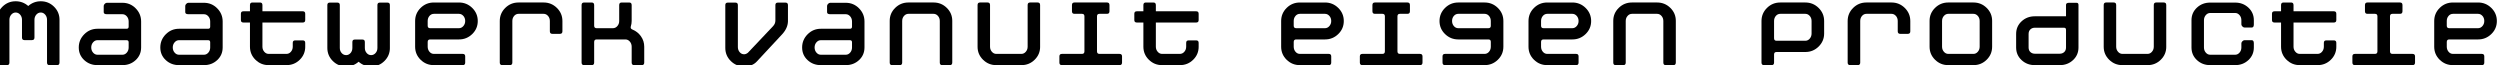
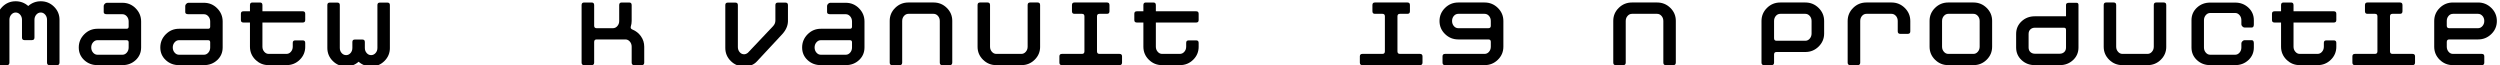
<svg xmlns="http://www.w3.org/2000/svg" xml:space="preserve" width="50mm" height="1.304mm" version="1.1" shape-rendering="geometricPrecision" text-rendering="geometricPrecision" image-rendering="optimizeQuality" fill-rule="evenodd" clip-rule="evenodd" viewBox="0 0 5000 130.4">
  <g id="Laag_x0020_1">
    <path fill="black" fill-rule="nonzero" d="M118.98 125.17c0,3.4 -1.64,5.1 -4.91,5.1l-15.12 0c-3.27,0 -4.91,-1.7 -4.91,-5.1l0 -85.6c0,-4.03 -1.23,-7.46 -3.69,-10.3 -2.45,-2.83 -5.38,-4.25 -8.78,-4.25 -3.53,0 -6.52,1.42 -8.98,4.25 -2.45,2.84 -3.68,6.27 -3.68,10.3l0 35.52c0,3.4 -1.64,5.11 -4.92,5.11l-15.12 0c-3.28,0 -4.91,-1.71 -4.91,-5.11l0 -35.52c0,-4.03 -1.23,-7.46 -3.69,-10.3 -2.46,-2.83 -5.45,-4.25 -8.98,-4.25 -3.4,0 -6.33,1.42 -8.78,4.25 -2.46,2.84 -3.69,6.27 -3.69,10.3l0 85.6c0,3.4 -1.63,5.1 -4.91,5.1l-15.12 0c-3.27,0 -4.91,-1.7 -4.91,-5.1l0 -85.6c0,-10.2 3.65,-18.93 10.96,-26.17 7.31,-7.25 16.12,-10.87 26.45,-10.87 9.58,0 17.96,3.15 25.14,9.45 7.19,-6.3 15.56,-9.45 25.14,-9.45 10.33,0 19.15,3.62 26.45,10.87 7.31,7.24 10.96,15.97 10.96,26.17l0 85.6z" />
    <path id="_1" fill="black" fill-rule="nonzero" d="M282.24 94.93c0,10.08 -3.62,18.49 -10.86,25.23 -7.25,6.74 -16.1,10.11 -26.55,10.11l-49.89 0c-10.45,0 -19.3,-3.37 -26.55,-10.11 -7.24,-6.74 -10.86,-15.15 -10.86,-25.23 0,-10.2 3.65,-18.99 10.96,-26.36 7.3,-7.36 16.12,-11.05 26.45,-11.05l58.2 0c2.77,0 4.16,-1.39 4.16,-4.16l0 -10.39c0,-4.03 -1.23,-7.46 -3.69,-10.3 -2.45,-2.83 -5.38,-4.25 -8.78,-4.25l-31.18 0c-4.16,0 -6.24,-1.39 -6.24,-4.16l0 -12.47c0,-1.38 0.7,-2.77 2.08,-4.16 1.39,-1.38 2.77,-2.07 4.16,-2.07l31.18 0c10.33,0 19.14,3.68 26.45,11.05 7.31,7.37 10.96,16.16 10.96,26.36l0 51.96zm-24.94 0l0 -10.39c0,-2.77 -1.39,-4.16 -4.16,-4.16l-58.2 0c-3.4,0 -6.33,1.42 -8.79,4.26 -2.45,2.83 -3.68,6.26 -3.68,10.29 0,4.04 1.23,7.47 3.68,10.3 2.46,2.84 5.39,4.25 8.79,4.25l49.89 0c3.4,0 6.33,-1.41 8.78,-4.25 2.46,-2.83 3.69,-6.26 3.69,-10.3z" />
    <path id="_2" fill="black" fill-rule="nonzero" d="M445.32 94.93c0,10.08 -3.62,18.49 -10.86,25.23 -7.25,6.74 -16.1,10.11 -26.55,10.11l-49.9 0c-10.45,0 -19.3,-3.37 -26.55,-10.11 -7.24,-6.74 -10.86,-15.15 -10.86,-25.23 0,-10.2 3.65,-18.99 10.96,-26.36 7.3,-7.36 16.12,-11.05 26.45,-11.05l58.21 0c2.77,0 4.16,-1.39 4.16,-4.16l0 -10.39c0,-4.03 -1.23,-7.46 -3.69,-10.3 -2.45,-2.83 -5.38,-4.25 -8.78,-4.25l-31.19 0c-4.16,0 -6.24,-1.39 -6.24,-4.16l0 -12.47c0,-1.38 0.7,-2.77 2.08,-4.16 1.39,-1.38 2.77,-2.07 4.16,-2.07l31.19 0c10.33,0 19.14,3.68 26.45,11.05 7.31,7.37 10.96,16.16 10.96,26.36l0 51.96zm-24.94 0l0 -10.39c0,-2.77 -1.39,-4.16 -4.16,-4.16l-58.21 0c-3.4,0 -6.33,1.42 -8.79,4.26 -2.45,2.83 -3.68,6.26 -3.68,10.29 0,4.04 1.23,7.47 3.68,10.3 2.46,2.84 5.39,4.25 8.79,4.25l49.9 0c3.4,0 6.33,-1.41 8.78,-4.25 2.46,-2.83 3.69,-6.26 3.69,-10.3z" />
    <path id="_3" fill="black" fill-rule="nonzero" d="M610.47 93.42c0,10.21 -3.65,18.9 -10.96,26.08 -7.31,7.18 -16.19,10.77 -26.64,10.77l-35.53 0c-10.33,0 -19.15,-3.59 -26.45,-10.77 -7.31,-7.18 -10.96,-15.87 -10.96,-26.08l0 -48.37 -13.04 0c-3.4,0 -5.1,-1.64 -5.1,-4.91l0 -12.66c0,-3.28 1.7,-4.92 5.1,-4.92l13.04 0 0 -12.47c0,-3.4 1.64,-5.1 4.91,-5.1l15.12 0c3.27,0 4.91,1.7 4.91,5.1l0 12.47 80.69 0c3.27,0 4.91,1.64 4.91,4.92l0 12.66c0,3.27 -1.64,4.91 -4.91,4.91l-80.69 0 0 48.37c0,3.91 1.23,7.28 3.69,10.11 2.45,2.84 5.38,4.25 8.78,4.25l35.53 0c3.52,0 6.52,-1.41 8.97,-4.25 2.46,-2.83 3.69,-6.2 3.69,-10.11l0 -7.74c0,-3.28 1.63,-4.92 4.91,-4.92l15.12 0c3.27,0 4.91,1.64 4.91,4.92l0 7.74z" />
    <path id="_4" fill="black" fill-rule="nonzero" d="M779.79 95.88c0,10.2 -3.65,18.93 -10.96,26.17 -7.3,7.24 -16.19,10.87 -26.65,10.87 -9.45,0 -17.76,-3.15 -24.94,-9.45 -7.18,6.3 -15.5,9.45 -24.95,9.45 -10.45,0 -19.33,-3.63 -26.64,-10.87 -7.31,-7.24 -10.96,-15.97 -10.96,-26.17l0 -85.79c0,-3.27 1.64,-4.91 4.91,-4.91l15.12 0c3.28,0 4.91,1.64 4.91,4.91l0 85.79c0,4.03 1.23,7.43 3.69,10.2 2.45,2.77 5.45,4.16 8.97,4.16 3.4,0 6.33,-1.39 8.79,-4.16 2.46,-2.77 3.69,-6.17 3.69,-10.2l0 -11.91c0,-3.27 1.63,-4.91 4.91,-4.91l15.11 0c3.28,0 4.92,1.64 4.92,4.91l0 11.91c0,4.03 1.23,7.43 3.68,10.2 2.46,2.77 5.39,4.16 8.79,4.16 3.53,0 6.52,-1.39 8.97,-4.16 2.47,-2.77 3.7,-6.17 3.7,-10.2l0 -85.79c0,-3.27 1.64,-4.91 4.91,-4.91l15.12 0c3.27,0 4.91,1.64 4.91,4.91l0 85.79z" />
-     <path id="_5" fill="black" fill-rule="nonzero" d="M955.52 42.03c0,10.2 -3.68,18.89 -11.05,26.07 -7.37,7.18 -16.22,10.77 -26.55,10.77l-57.63 0c-3.28,0 -4.92,1.7 -4.92,5.1l0 9.45c0,3.91 1.2,7.28 3.59,10.11 2.4,2.84 5.36,4.25 8.88,4.25l57.64 0c3.27,0 4.91,1.64 4.91,4.92l0 12.47c0,3.4 -1.64,5.1 -4.91,5.1l-57.64 0c-10.45,0 -19.33,-3.59 -26.64,-10.77 -7.31,-7.18 -10.96,-15.87 -10.96,-26.08l0 -51.39c0,-10.21 3.65,-18.93 10.96,-26.18 7.31,-7.24 16.19,-10.86 26.64,-10.86l50.08 0c10.33,0 19.18,3.62 26.55,10.86 7.37,7.25 11.05,15.97 11.05,26.18zm-25.13 0c0,-4.04 -1.23,-7.44 -3.68,-10.21 -2.46,-2.77 -5.39,-4.16 -8.79,-4.16l-50.08 0c-3.52,0 -6.48,1.39 -8.88,4.16 -2.39,2.77 -3.59,6.17 -3.59,10.21l0 9.44c0,3.28 1.64,4.92 4.92,4.92l57.63 0c3.4,0 6.33,-1.42 8.79,-4.25 2.45,-2.84 3.68,-6.21 3.68,-10.11z" />
-     <path id="_6" fill="black" fill-rule="nonzero" d="M1124.84 62.62c0,3.4 -1.7,5.1 -5.1,5.1l-14.93 0c-3.4,0 -5.1,-1.7 -5.1,-5.1l0 -20.59c0,-4.04 -1.24,-7.44 -3.69,-10.21 -2.46,-2.77 -5.39,-4.16 -8.79,-4.16l-50.08 0c-3.52,0 -6.48,1.39 -8.88,4.16 -2.39,2.77 -3.59,6.17 -3.59,10.21l0 83.14c0,3.4 -1.7,5.1 -5.1,5.1l-14.93 0c-3.4,0 -5.1,-1.7 -5.1,-5.1l0 -83.14c0,-10.21 3.65,-18.93 10.96,-26.18 7.31,-7.24 16.19,-10.86 26.64,-10.86l50.08 0c10.33,0 19.19,3.62 26.56,10.86 7.37,7.25 11.05,15.97 11.05,26.18l0 20.59z" />
    <path id="_7" fill="black" fill-rule="nonzero" d="M1288.48 125.17c0,3.4 -1.7,5.1 -5.1,5.1l-14.93 0c-3.4,0 -5.1,-1.7 -5.1,-5.1l0 -31.75c0,-4.03 -1.23,-7.46 -3.68,-10.3 -2.46,-2.83 -5.39,-4.25 -8.79,-4.25l-57.63 0c-3.28,0 -4.92,1.7 -4.92,5.1l0 41.2c0,3.4 -1.7,5.1 -5.1,5.1l-14.93 0c-3.4,0 -5.1,-1.7 -5.1,-5.1l0 -115.08c0,-3.4 1.7,-5.1 5.1,-5.1l14.93 0c3.4,0 5.1,1.7 5.1,5.1l0 41.38c0,3.28 1.64,4.92 4.92,4.92l32.5 0c3.52,0 6.52,-1.42 8.97,-4.25 2.46,-2.84 3.69,-6.21 3.69,-10.11l0 -31.94c0,-3.4 1.64,-5.1 4.91,-5.1l15.12 0c3.27,0 4.91,1.7 4.91,5.1l0 31.94c0,3.65 -0.57,7.24 -1.7,10.77 -0.88,3.02 0.19,5.1 3.21,6.23 7.06,2.9 12.76,7.43 17.1,13.61 4.35,6.17 6.52,13.1 6.52,20.78l0 31.75z" />
    <path id="_8" fill="black" fill-rule="nonzero" d="M1575.9 42.78c-0.25,9.07 -4.15,17.7 -11.71,25.89l-50.27 54.04c-6.17,6.8 -14.74,10.21 -25.7,10.21 -10.45,0 -19.33,-3.63 -26.64,-10.87 -7.31,-7.24 -10.96,-15.97 -10.96,-26.17l0 -85.79c0,-3.27 1.7,-4.91 5.1,-4.91l14.93 0c3.4,0 5.1,1.64 5.1,4.91l0 84.09c0,3.9 1.2,7.27 3.59,10.11 2.4,2.83 5.36,4.25 8.88,4.25 2.52,0 5.04,-1.01 7.56,-3.02l0.19 -0.19 50.27 -53.1c3.02,-3.28 4.53,-6.99 4.53,-11.15l0 -30.99c0,-3.27 1.7,-4.91 5.1,-4.91l14.93 0c3.4,0 5.1,1.64 5.1,4.91l0 32.69z" />
    <path id="_9" fill="black" fill-rule="nonzero" d="M1728.96 94.93c0,10.08 -3.62,18.49 -10.86,25.23 -7.25,6.74 -16.1,10.11 -26.55,10.11l-49.89 0c-10.45,0 -19.3,-3.37 -26.55,-10.11 -7.24,-6.74 -10.86,-15.15 -10.86,-25.23 0,-10.2 3.65,-18.99 10.96,-26.36 7.3,-7.36 16.12,-11.05 26.45,-11.05l58.2 0c2.77,0 4.16,-1.39 4.16,-4.16l0 -10.39c0,-4.03 -1.23,-7.46 -3.69,-10.3 -2.45,-2.83 -5.38,-4.25 -8.78,-4.25l-31.18 0c-4.16,0 -6.24,-1.39 -6.24,-4.16l0 -12.47c0,-1.38 0.7,-2.77 2.08,-4.16 1.39,-1.38 2.77,-2.07 4.16,-2.07l31.18 0c10.33,0 19.14,3.68 26.45,11.05 7.31,7.37 10.96,16.16 10.96,26.36l0 51.96zm-24.94 0l0 -10.39c0,-2.77 -1.39,-4.16 -4.16,-4.16l-58.2 0c-3.4,0 -6.33,1.42 -8.79,4.26 -2.45,2.83 -3.68,6.26 -3.68,10.29 0,4.04 1.23,7.47 3.68,10.3 2.46,2.84 5.39,4.25 8.79,4.25l49.89 0c3.4,0 6.33,-1.41 8.78,-4.25 2.46,-2.83 3.69,-6.26 3.69,-10.3z" />
    <path id="_10" fill="black" fill-rule="nonzero" d="M1904.51 125.17c0,3.4 -1.64,5.1 -4.91,5.1l-15.12 0c-3.27,0 -4.91,-1.7 -4.91,-5.1l0 -83.14c0,-4.04 -1.23,-7.44 -3.69,-10.21 -2.45,-2.77 -5.38,-4.16 -8.78,-4.16l-50.27 0c-3.4,0 -6.33,1.39 -8.78,4.16 -2.46,2.77 -3.69,6.17 -3.69,10.21l0 83.14c0,3.4 -1.63,5.1 -4.91,5.1l-15.13 0c-3.27,0 -4.91,-1.7 -4.91,-5.1l0 -83.52c0,-10.08 3.65,-18.71 10.96,-25.89 7.32,-7.18 16.13,-10.77 26.46,-10.77l50.27 0c10.33,0 19.15,3.59 26.45,10.77 7.31,7.18 10.96,15.81 10.96,25.89l0 83.52z" />
    <path id="_11" fill="black" fill-rule="nonzero" d="M2080.24 93.61c0,10.08 -3.65,18.71 -10.96,25.89 -7.3,7.18 -16.12,10.77 -26.45,10.77l-50.27 0c-10.33,0 -19.14,-3.59 -26.45,-10.77 -7.31,-7.18 -10.96,-15.81 -10.96,-25.89l0 -83.52c0,-3.4 1.64,-5.1 4.91,-5.1l15.12 0c3.28,0 4.91,1.7 4.91,5.1l0 83.33c0,3.91 1.23,7.28 3.69,10.11 2.45,2.84 5.38,4.25 8.78,4.25l50.27 0c3.4,0 6.33,-1.41 8.78,-4.25 2.46,-2.83 3.69,-6.2 3.69,-10.11l0 -83.33c0,-3.4 1.64,-5.1 4.91,-5.1l15.12 0c3.27,0 4.91,1.7 4.91,5.1l0 83.52z" />
    <path id="_12" fill="black" fill-rule="nonzero" d="M2244.08 125.17c0,3.4 -1.7,5.1 -5.1,5.1l-115.09 0c-3.4,0 -5.1,-1.7 -5.1,-5.1l0 -12.47c0,-3.28 1.7,-4.92 5.1,-4.92l40.07 0c3.27,0 4.91,-1.7 4.91,-5.1l0 -70.1c0,-3.28 -1.64,-4.92 -4.91,-4.92l-15.12 0c-3.27,0 -4.91,-1.7 -4.91,-5.1l0 -12.47c0,-3.4 1.64,-5.1 4.91,-5.1l65.19 0c3.28,0 4.92,1.7 4.92,5.1l0 12.47c0,3.4 -1.64,5.1 -4.92,5.1l-15.11 0c-3.28,0 -4.92,1.64 -4.92,4.92l0 70.1c0,3.4 1.64,5.1 4.92,5.1l40.06 0c3.4,0 5.1,1.64 5.1,4.92l0 12.47z" />
    <path id="_13" fill="black" fill-rule="nonzero" d="M2397.32 93.42c0,10.21 -3.65,18.9 -10.96,26.08 -7.31,7.18 -16.19,10.77 -26.64,10.77l-35.53 0c-10.33,0 -19.15,-3.59 -26.45,-10.77 -7.31,-7.18 -10.96,-15.87 -10.96,-26.08l0 -48.37 -13.04 0c-3.4,0 -5.1,-1.64 -5.1,-4.91l0 -12.66c0,-3.28 1.7,-4.92 5.1,-4.92l13.04 0 0 -12.47c0,-3.4 1.64,-5.1 4.91,-5.1l15.12 0c3.27,0 4.91,1.7 4.91,5.1l0 12.47 80.69 0c3.27,0 4.91,1.64 4.91,4.92l0 12.66c0,3.27 -1.64,4.91 -4.91,4.91l-80.69 0 0 48.37c0,3.91 1.23,7.28 3.69,10.11 2.45,2.84 5.38,4.25 8.78,4.25l35.53 0c3.52,0 6.52,-1.41 8.97,-4.25 2.46,-2.83 3.69,-6.2 3.69,-10.11l0 -7.74c0,-3.28 1.63,-4.92 4.91,-4.92l15.12 0c3.27,0 4.91,1.64 4.91,4.92l0 7.74z" />
-     <path id="_14" fill="black" fill-rule="nonzero" d="M2687.58 42.03c0,10.2 -3.68,18.89 -11.05,26.07 -7.37,7.18 -16.22,10.77 -26.55,10.77l-57.63 0c-3.28,0 -4.92,1.7 -4.92,5.1l0 9.45c0,3.91 1.2,7.28 3.59,10.11 2.4,2.84 5.36,4.25 8.88,4.25l57.64 0c3.27,0 4.91,1.64 4.91,4.92l0 12.47c0,3.4 -1.64,5.1 -4.91,5.1l-57.64 0c-10.45,0 -19.33,-3.59 -26.64,-10.77 -7.31,-7.18 -10.96,-15.87 -10.96,-26.08l0 -51.39c0,-10.21 3.65,-18.93 10.96,-26.18 7.31,-7.24 16.19,-10.86 26.64,-10.86l50.08 0c10.33,0 19.18,3.62 26.55,10.86 7.37,7.25 11.05,15.97 11.05,26.18zm-25.13 0c0,-4.04 -1.23,-7.44 -3.68,-10.21 -2.46,-2.77 -5.39,-4.16 -8.79,-4.16l-50.08 0c-3.52,0 -6.48,1.39 -8.88,4.16 -2.39,2.77 -3.59,6.17 -3.59,10.21l0 9.44c0,3.28 1.64,4.92 4.92,4.92l57.63 0c3.4,0 6.33,-1.42 8.79,-4.25 2.45,-2.84 3.68,-6.21 3.68,-10.11z" />
    <path id="_15" fill="black" fill-rule="nonzero" d="M2845 125.17c0,3.4 -1.7,5.1 -5.1,5.1l-115.09 0c-3.4,0 -5.1,-1.7 -5.1,-5.1l0 -12.47c0,-3.28 1.7,-4.92 5.1,-4.92l40.06 0c3.27,0 4.91,-1.7 4.91,-5.1l0 -70.1c0,-3.28 -1.64,-4.92 -4.91,-4.92l-15.12 0c-3.27,0 -4.91,-1.7 -4.91,-5.1l0 -12.47c0,-3.4 1.64,-5.1 4.91,-5.1l65.19 0c3.28,0 4.92,1.7 4.92,5.1l0 12.47c0,3.4 -1.64,5.1 -4.92,5.1l-15.11 0c-3.28,0 -4.92,1.64 -4.92,4.92l0 70.1c0,3.4 1.64,5.1 4.92,5.1l40.07 0c3.4,0 5.1,1.64 5.1,4.92l0 12.47z" />
    <path id="_16" fill="black" fill-rule="nonzero" d="M3006.74 93.42c0,10.21 -3.68,18.9 -11.05,26.08 -7.37,7.18 -16.22,10.77 -26.55,10.77l-78.99 0c-3.4,0 -5.1,-1.7 -5.1,-5.1l0 -12.47c0,-3.28 1.7,-4.92 5.1,-4.92l78.99 0c3.53,0 6.49,-1.41 8.88,-4.25 2.39,-2.83 3.59,-6.2 3.59,-10.11l0 -9.82c0,-3.15 -1.64,-4.73 -4.91,-4.73l-60.09 0c-10.33,0 -19.18,-3.59 -26.55,-10.77 -7.37,-7.18 -11.05,-15.87 -11.05,-26.07 0,-10.21 3.68,-18.93 11.05,-26.18 7.37,-7.24 16.22,-10.86 26.55,-10.86l52.53 0c10.33,0 19.18,3.62 26.55,10.86 7.37,7.25 11.05,15.97 11.05,26.18l0 51.39zm-25.13 -41.76l0 -9.63c0,-4.04 -1.2,-7.44 -3.59,-10.21 -2.39,-2.77 -5.35,-4.16 -8.88,-4.16l-52.53 0c-3.53,0 -6.49,1.39 -8.88,4.16 -2.4,2.77 -3.59,6.17 -3.59,10.21 0,3.9 1.19,7.27 3.59,10.11 2.39,2.83 5.35,4.25 8.88,4.25l60.09 0c3.27,0 4.91,-1.58 4.91,-4.73z" />
-     <path id="_17" fill="black" fill-rule="nonzero" d="M3182.29 42.03c0,10.2 -3.69,18.89 -11.06,26.07 -7.37,7.18 -16.22,10.77 -26.55,10.77l-57.63 0c-3.28,0 -4.92,1.7 -4.92,5.1l0 9.45c0,3.91 1.2,7.28 3.59,10.11 2.4,2.84 5.36,4.25 8.88,4.25l57.64 0c3.27,0 4.91,1.64 4.91,4.92l0 12.47c0,3.4 -1.64,5.1 -4.91,5.1l-57.64 0c-10.45,0 -19.33,-3.59 -26.64,-10.77 -7.31,-7.18 -10.96,-15.87 -10.96,-26.08l0 -51.39c0,-10.21 3.65,-18.93 10.96,-26.18 7.31,-7.24 16.19,-10.86 26.64,-10.86l50.08 0c10.33,0 19.18,3.62 26.55,10.86 7.37,7.25 11.06,15.97 11.06,26.18zm-25.14 0c0,-4.04 -1.23,-7.44 -3.68,-10.21 -2.46,-2.77 -5.39,-4.16 -8.79,-4.16l-50.08 0c-3.52,0 -6.48,1.39 -8.88,4.16 -2.39,2.77 -3.59,6.17 -3.59,10.21l0 9.44c0,3.28 1.64,4.92 4.92,4.92l57.63 0c3.4,0 6.33,-1.42 8.79,-4.25 2.45,-2.84 3.68,-6.21 3.68,-10.11z" />
    <path id="_18" fill="black" fill-rule="nonzero" d="M3351.6 125.17c0,3.4 -1.64,5.1 -4.91,5.1l-15.12 0c-3.27,0 -4.91,-1.7 -4.91,-5.1l0 -83.14c0,-4.04 -1.23,-7.44 -3.69,-10.21 -2.45,-2.77 -5.38,-4.16 -8.78,-4.16l-50.27 0c-3.4,0 -6.33,1.39 -8.78,4.16 -2.46,2.77 -3.69,6.17 -3.69,10.21l0 83.14c0,3.4 -1.63,5.1 -4.91,5.1l-15.12 0c-3.27,0 -4.91,-1.7 -4.91,-5.1l0 -83.52c0,-10.08 3.65,-18.71 10.96,-25.89 7.31,-7.18 16.12,-10.77 26.45,-10.77l50.27 0c10.33,0 19.15,3.59 26.45,10.77 7.31,7.18 10.96,15.81 10.96,25.89l0 83.52z" />
    <path id="_19" fill="black" fill-rule="nonzero" d="M3648.28 66.97c0,10.2 -3.68,18.93 -11.05,26.17 -7.37,7.24 -16.22,10.86 -26.55,10.86l-57.63 0c-3.28,0 -4.92,1.64 -4.92,4.92l0 16.25c0,3.4 -1.7,5.1 -5.1,5.1l-14.93 0c-3.41,0 -5.11,-1.7 -5.11,-5.1l0 -83.14c0,-10.21 3.66,-18.93 10.97,-26.18 7.31,-7.24 16.19,-10.86 26.64,-10.86l50.08 0c10.33,0 19.18,3.62 26.55,10.86 7.37,7.25 11.05,15.97 11.05,26.18l0 24.94zm-25.13 0l0 -24.94c0,-4.04 -1.23,-7.44 -3.68,-10.21 -2.46,-2.77 -5.39,-4.16 -8.79,-4.16l-50.08 0c-3.52,0 -6.48,1.39 -8.88,4.16 -2.39,2.77 -3.59,6.17 -3.59,10.21l0 34.39c0,3.4 1.64,5.1 4.92,5.1l57.63 0c3.4,0 6.33,-1.42 8.79,-4.25 2.45,-2.84 3.68,-6.27 3.68,-10.3z" />
    <path id="_20" fill="black" fill-rule="nonzero" d="M3820.61 62.62c0,3.4 -1.7,5.1 -5.1,5.1l-14.93 0c-3.4,0 -5.1,-1.7 -5.1,-5.1l0 -20.59c0,-4.04 -1.23,-7.44 -3.68,-10.21 -2.46,-2.77 -5.39,-4.16 -8.79,-4.16l-50.08 0c-3.52,0 -6.48,1.39 -8.88,4.16 -2.39,2.77 -3.59,6.17 -3.59,10.21l0 83.14c0,3.4 -1.7,5.1 -5.1,5.1l-14.93 0c-3.4,0 -5.1,-1.7 -5.1,-5.1l0 -83.14c0,-10.21 3.65,-18.93 10.96,-26.18 7.31,-7.24 16.19,-10.86 26.64,-10.86l50.08 0c10.33,0 19.18,3.62 26.55,10.86 7.37,7.25 11.05,15.97 11.05,26.18l0 20.59z" />
    <path id="_21" fill="black" fill-rule="nonzero" d="M3984.26 93.42c0,10.21 -3.65,18.9 -10.96,26.08 -7.3,7.18 -16.12,10.77 -26.45,10.77l-50.27 0c-10.33,0 -19.14,-3.59 -26.46,-10.77 -7.31,-7.18 -10.96,-15.87 -10.96,-26.08l0 -51.77c0,-10.08 3.65,-18.71 10.96,-25.89 7.32,-7.18 16.13,-10.77 26.46,-10.77l50.27 0c10.33,0 19.15,3.59 26.45,10.77 7.31,7.18 10.96,15.81 10.96,25.89l0 51.77zm-24.94 0l0 -51.39c0,-4.04 -1.23,-7.44 -3.69,-10.21 -2.45,-2.77 -5.38,-4.16 -8.78,-4.16l-50.27 0c-3.4,0 -6.33,1.39 -8.78,4.16 -2.46,2.77 -3.69,6.17 -3.69,10.21l0 51.39c0,3.91 1.23,7.28 3.69,10.11 2.45,2.84 5.38,4.25 8.78,4.25l50.27 0c3.4,0 6.33,-1.41 8.78,-4.25 2.46,-2.83 3.69,-6.2 3.69,-10.11z" />
    <path id="_22" fill="black" fill-rule="nonzero" d="M4156.97 94.93c0,10.08 -3.62,18.49 -10.87,25.23 -7.24,6.74 -16.09,10.11 -26.55,10.11l-49.88 0c-10.46,0 -19.31,-3.37 -26.55,-10.11 -7.24,-6.74 -10.86,-15.15 -10.86,-25.23l0 -27.02c0,-10.07 3.62,-18.48 10.86,-25.22 7.24,-6.74 16.09,-10.11 26.55,-10.11l62.36 0 0 -22.87c0,-2.77 2.07,-4.15 6.23,-4.15l14.55 0c2.77,0 4.16,1.38 4.16,4.15l0 85.22zm-24.94 0l0 -35.33c0,-2.77 -1.39,-4.16 -4.16,-4.16l-58.2 0c-3.53,0 -6.49,1.1 -8.88,3.31 -2.4,2.2 -3.59,5.26 -3.59,9.16l0 27.02c0,3.91 1.19,6.96 3.59,9.17 2.39,2.2 5.35,3.31 8.88,3.31l49.88 0c3.53,0 6.49,-1.11 8.89,-3.31 2.39,-2.21 3.59,-5.26 3.59,-9.17z" />
    <path id="_23" fill="black" fill-rule="nonzero" d="M4332.52 93.61c0,10.08 -3.65,18.71 -10.96,25.89 -7.3,7.18 -16.12,10.77 -26.45,10.77l-50.27 0c-10.33,0 -19.14,-3.59 -26.46,-10.77 -7.31,-7.18 -10.96,-15.81 -10.96,-25.89l0 -83.52c0,-3.4 1.64,-5.1 4.91,-5.1l15.13 0c3.28,0 4.91,1.7 4.91,5.1l0 83.33c0,3.91 1.23,7.28 3.69,10.11 2.45,2.84 5.38,4.25 8.78,4.25l50.27 0c3.4,0 6.33,-1.41 8.78,-4.25 2.46,-2.83 3.69,-6.2 3.69,-10.11l0 -83.33c0,-3.4 1.64,-5.1 4.91,-5.1l15.12 0c3.27,0 4.91,1.7 4.91,5.1l0 83.52z" />
    <path id="_24" fill="black" fill-rule="nonzero" d="M4507.69 94.93c0,10.08 -3.63,18.49 -10.87,25.23 -7.24,6.74 -16.09,10.11 -26.55,10.11l-49.88 0c-10.46,0 -19.31,-3.37 -26.55,-10.11 -7.25,-6.74 -10.87,-15.15 -10.87,-25.23l0 -54.42c0,-10.07 3.62,-18.48 10.87,-25.22 7.24,-6.74 16.09,-10.11 26.55,-10.11l49.88 0c10.46,0 19.31,3.37 26.55,10.11 7.24,6.74 10.87,15.15 10.87,25.22l0 8.32c0,4.16 -1.39,6.23 -4.16,6.23l-14.55 0c-1.39,0 -2.77,-0.69 -4.16,-2.07 -1.38,-1.39 -2.08,-2.78 -2.08,-4.16l0 -8.32c0,-4.03 -1.23,-7.46 -3.68,-10.29 -2.46,-2.84 -5.39,-4.26 -8.79,-4.26l-49.88 0c-3.41,0 -6.33,1.42 -8.79,4.26 -2.46,2.83 -3.69,6.26 -3.69,10.29l0 54.42c0,4.04 1.23,7.47 3.69,10.3 2.46,2.84 5.38,4.25 8.79,4.25l49.88 0c3.4,0 6.33,-1.41 8.79,-4.25 2.45,-2.83 3.68,-6.26 3.68,-10.3l0 -8.31c0,-1.39 0.7,-2.77 2.08,-4.16 1.39,-1.38 2.77,-2.08 4.16,-2.08l14.55 0c2.77,0 4.16,2.08 4.16,6.24l0 8.31z" />
    <path id="_25" fill="black" fill-rule="nonzero" d="M4672.66 93.42c0,10.21 -3.65,18.9 -10.96,26.08 -7.31,7.18 -16.19,10.77 -26.64,10.77l-35.53 0c-10.33,0 -19.15,-3.59 -26.45,-10.77 -7.31,-7.18 -10.97,-15.87 -10.97,-26.08l0 -48.37 -13.04 0c-3.4,0 -5.1,-1.64 -5.1,-4.91l0 -12.66c0,-3.28 1.7,-4.92 5.1,-4.92l13.04 0 0 -12.47c0,-3.4 1.64,-5.1 4.92,-5.1l15.12 0c3.27,0 4.91,1.7 4.91,5.1l0 12.47 80.69 0c3.27,0 4.91,1.64 4.91,4.92l0 12.66c0,3.27 -1.64,4.91 -4.91,4.91l-80.69 0 0 48.37c0,3.91 1.23,7.28 3.69,10.11 2.45,2.84 5.38,4.25 8.78,4.25l35.53 0c3.52,0 6.52,-1.41 8.97,-4.25 2.46,-2.83 3.69,-6.2 3.69,-10.11l0 -7.74c0,-3.28 1.63,-4.92 4.91,-4.92l15.12 0c3.27,0 4.91,1.64 4.91,4.92l0 7.74z" />
    <path id="_26" fill="black" fill-rule="nonzero" d="M4830.07 125.17c0,3.4 -1.7,5.1 -5.1,5.1l-115.08 0c-3.4,0 -5.1,-1.7 -5.1,-5.1l0 -12.47c0,-3.28 1.7,-4.92 5.1,-4.92l40.06 0c3.27,0 4.91,-1.7 4.91,-5.1l0 -70.1c0,-3.28 -1.64,-4.92 -4.91,-4.92l-15.12 0c-3.27,0 -4.91,-1.7 -4.91,-5.1l0 -12.47c0,-3.4 1.64,-5.1 4.91,-5.1l65.19 0c3.28,0 4.92,1.7 4.92,5.1l0 12.47c0,3.4 -1.64,5.1 -4.92,5.1l-15.11 0c-3.28,0 -4.92,1.64 -4.92,4.92l0 70.1c0,3.4 1.64,5.1 4.92,5.1l40.06 0c3.4,0 5.1,1.64 5.1,4.92l0 12.47z" />
    <path id="_27" fill="black" fill-rule="nonzero" d="M4993.71 42.03c0,10.2 -3.68,18.89 -11.05,26.07 -7.37,7.18 -16.22,10.77 -26.55,10.77l-57.64 0c-3.28,0 -4.92,1.7 -4.92,5.1l0 9.45c0,3.91 1.2,7.28 3.59,10.11 2.4,2.84 5.36,4.25 8.88,4.25l57.65 0c3.27,0 4.91,1.64 4.91,4.92l0 12.47c0,3.4 -1.64,5.1 -4.91,5.1l-57.65 0c-10.45,0 -19.33,-3.59 -26.64,-10.77 -7.31,-7.18 -10.96,-15.87 -10.96,-26.08l0 -51.39c0,-10.21 3.65,-18.93 10.96,-26.18 7.31,-7.24 16.19,-10.86 26.64,-10.86l50.09 0c10.33,0 19.18,3.62 26.55,10.86 7.37,7.25 11.05,15.97 11.05,26.18zm-25.13 0c0,-4.04 -1.23,-7.44 -3.68,-10.21 -2.46,-2.77 -5.39,-4.16 -8.79,-4.16l-50.09 0c-3.52,0 -6.48,1.39 -8.88,4.16 -2.39,2.77 -3.59,6.17 -3.59,10.21l0 9.44c0,3.28 1.64,4.92 4.92,4.92l57.64 0c3.4,0 6.33,-1.42 8.79,-4.25 2.45,-2.84 3.68,-6.21 3.68,-10.11z" />
  </g>
</svg>